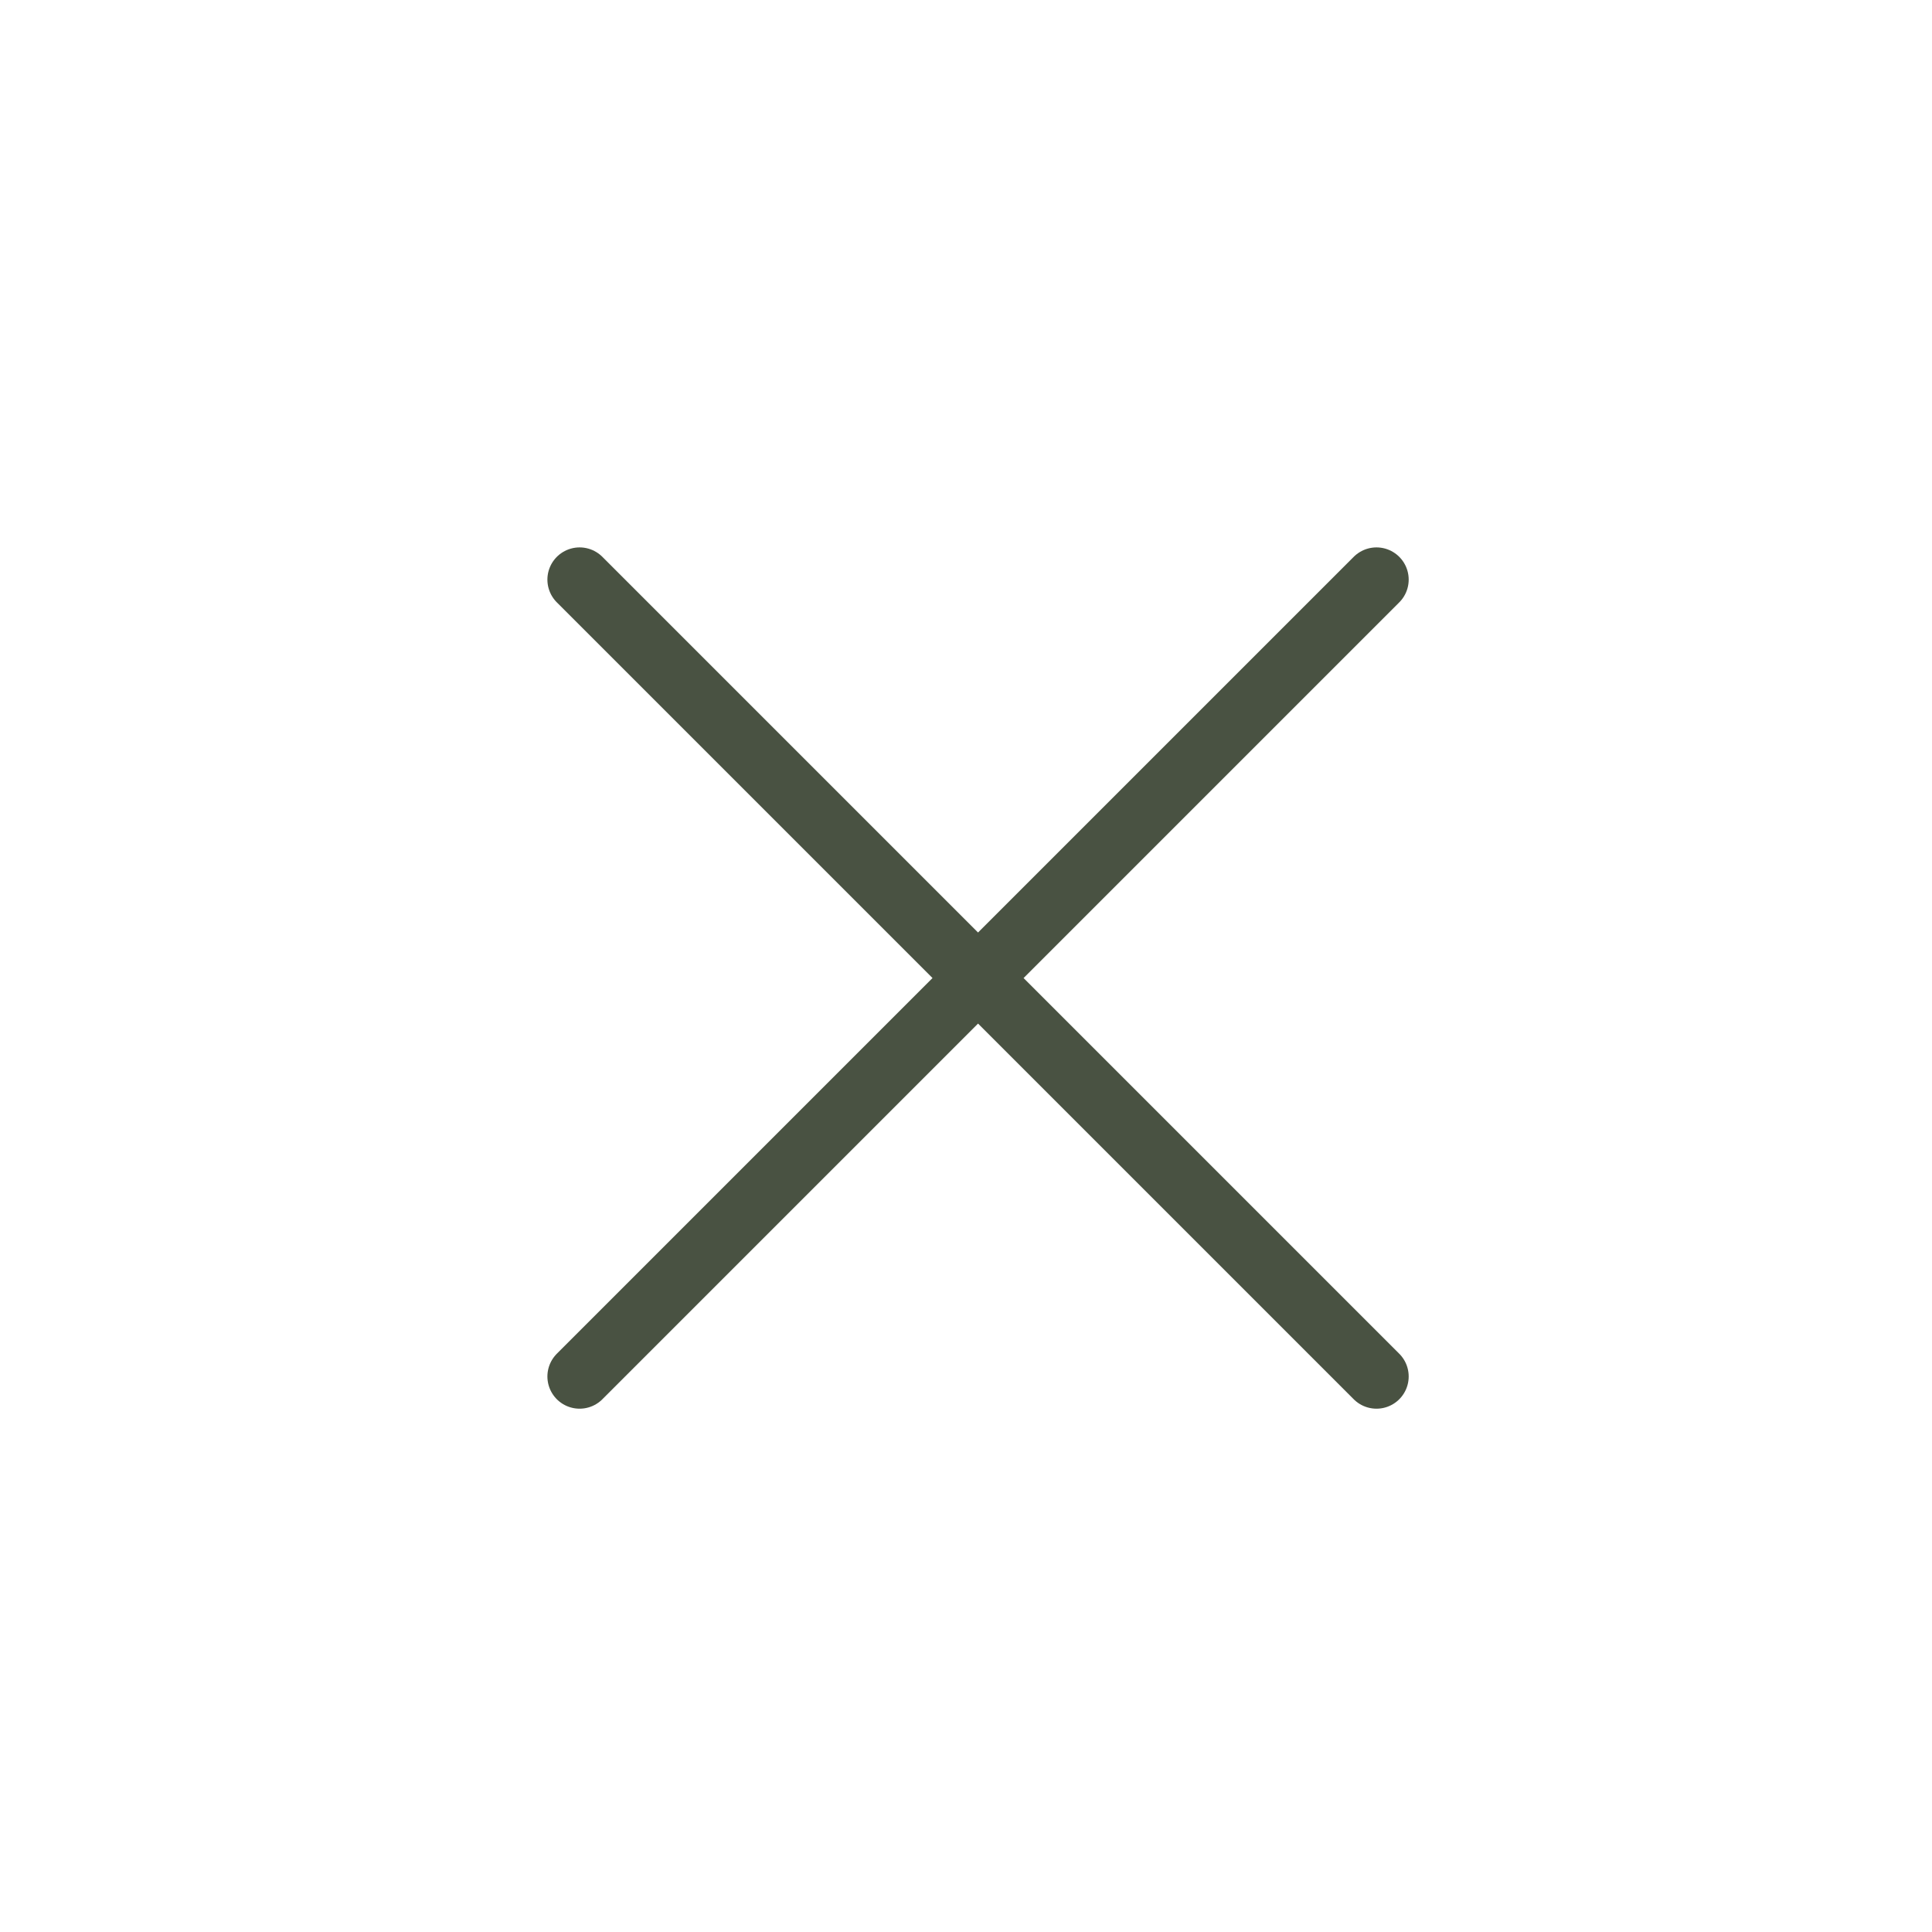
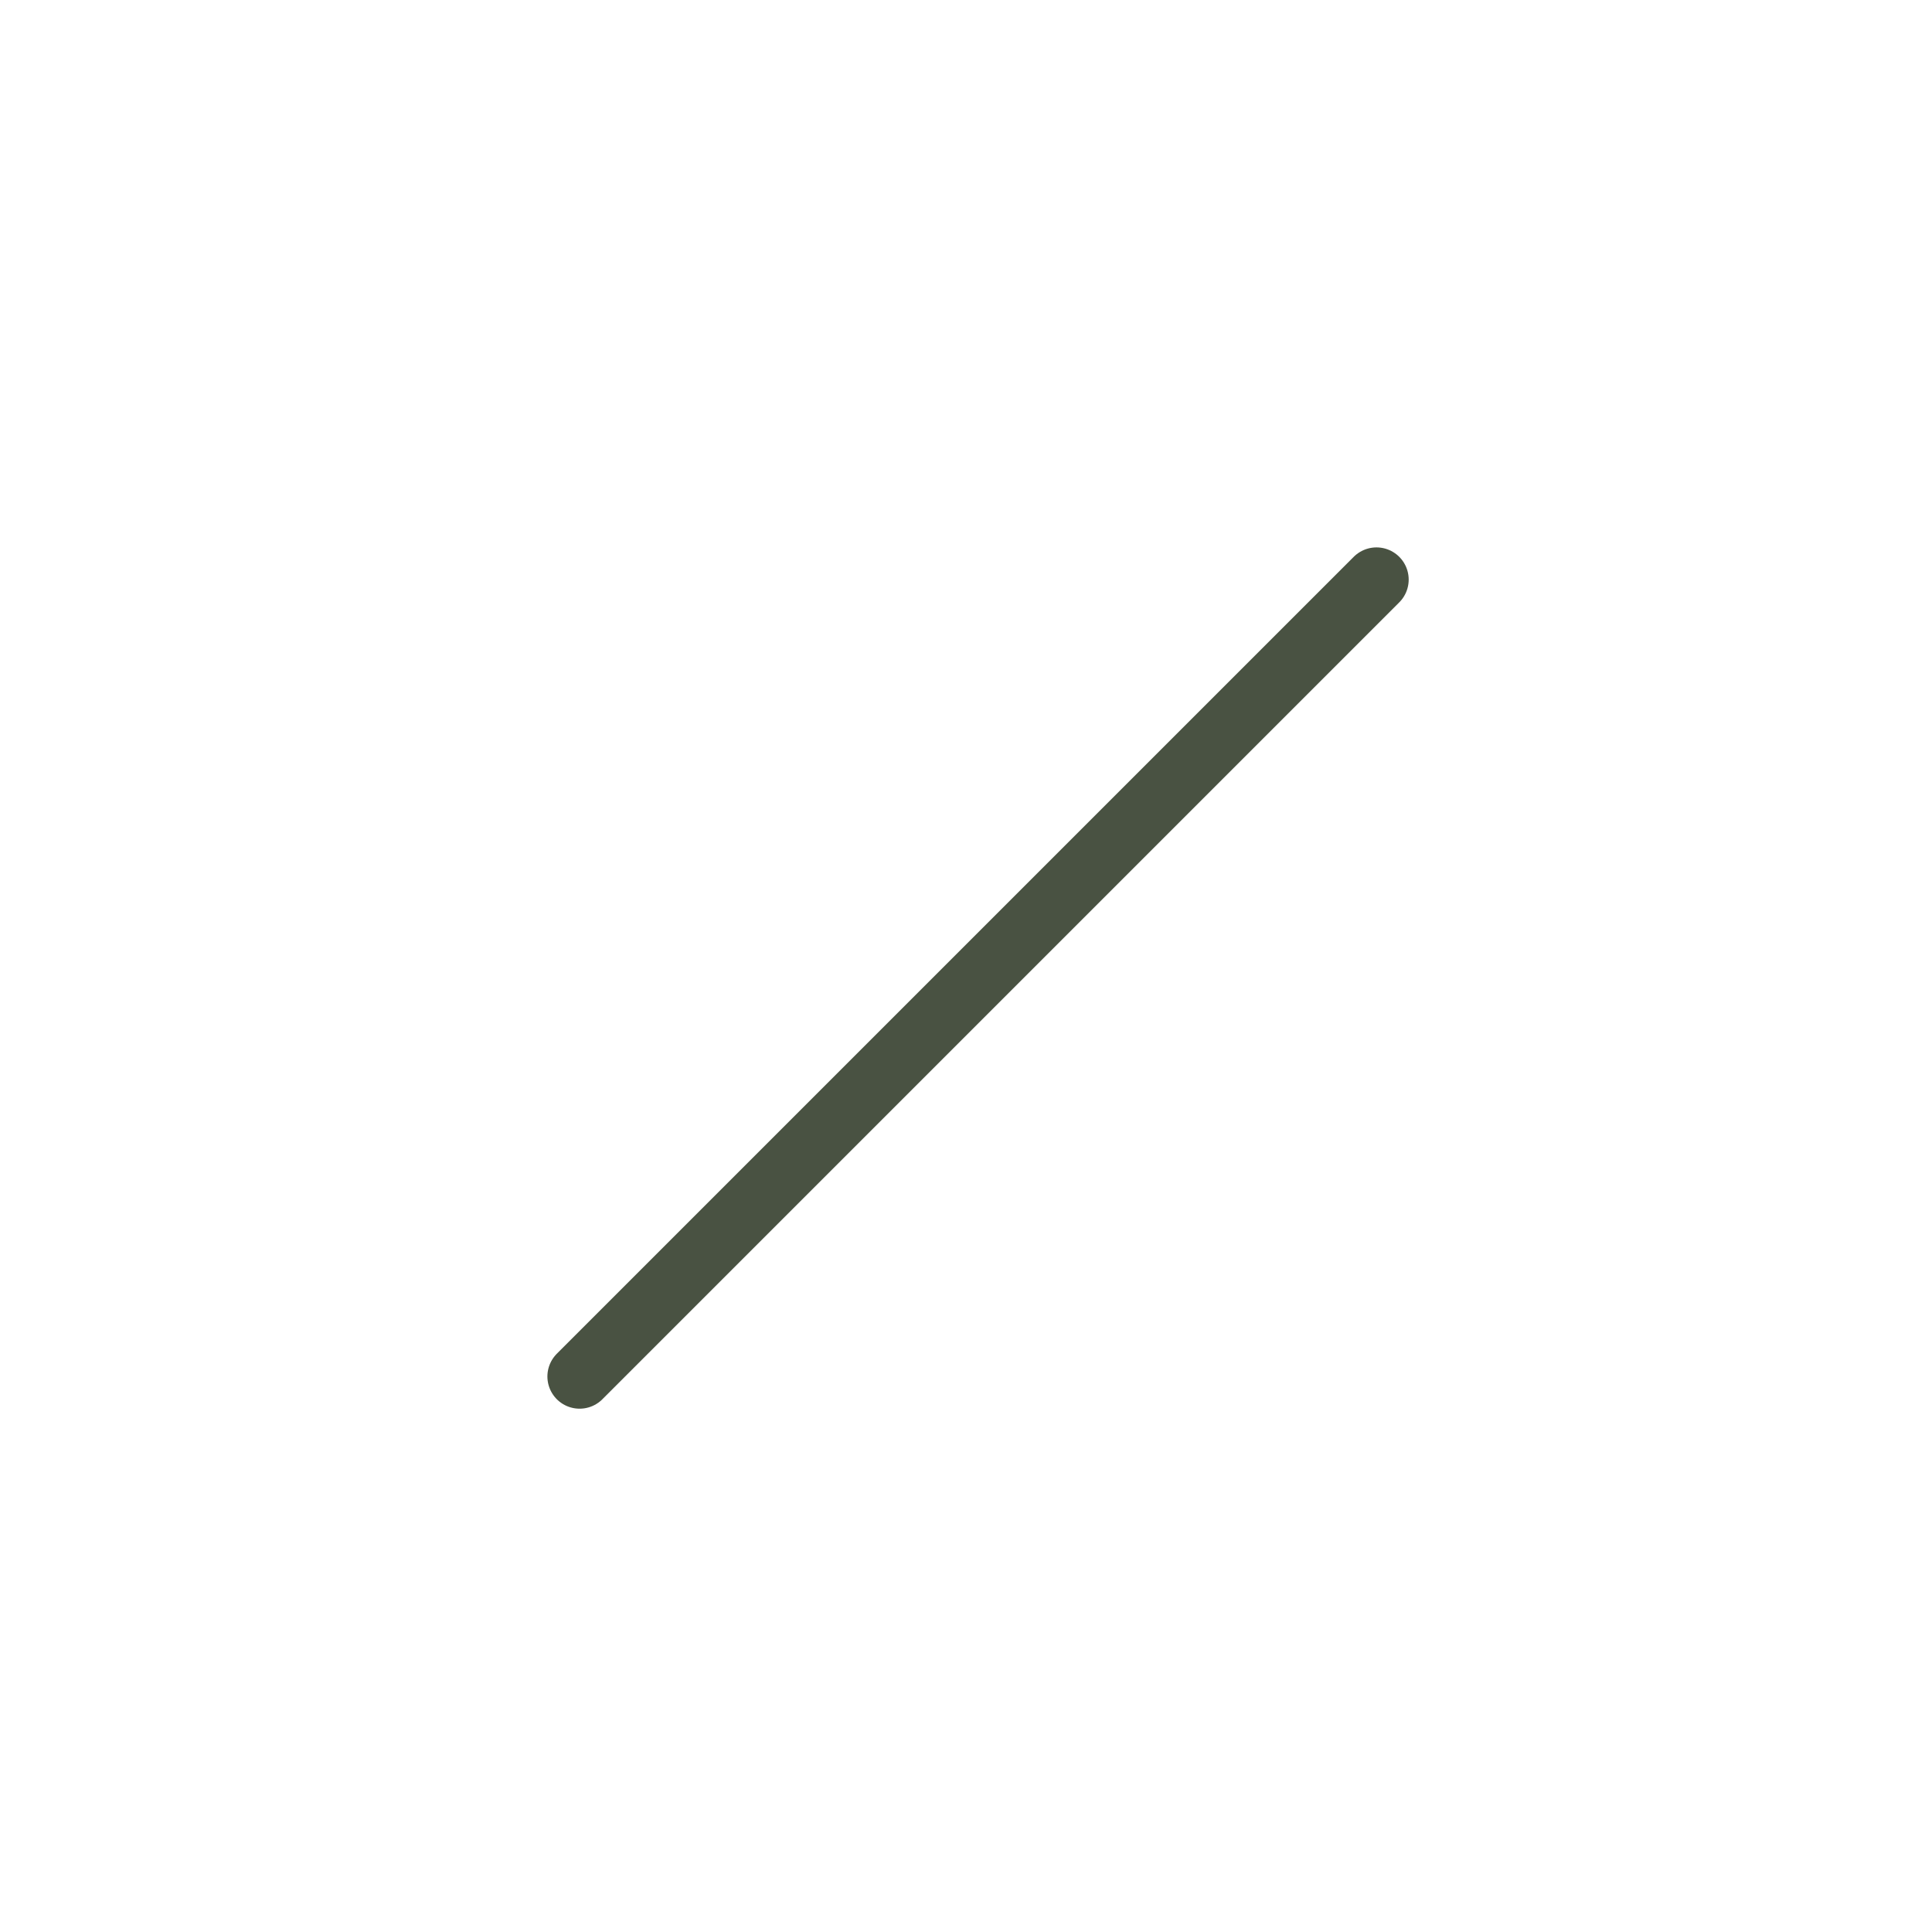
<svg xmlns="http://www.w3.org/2000/svg" width="30" height="30" viewBox="0 0 30 30" fill="none">
-   <path d="M21.374 9L9 21.374M9 9L21.374 21.374" stroke="#495242" stroke-linecap="round" stroke-linejoin="round" />
+   <path d="M21.374 9L9 21.374M9 9" stroke="#495242" stroke-linecap="round" stroke-linejoin="round" />
</svg>